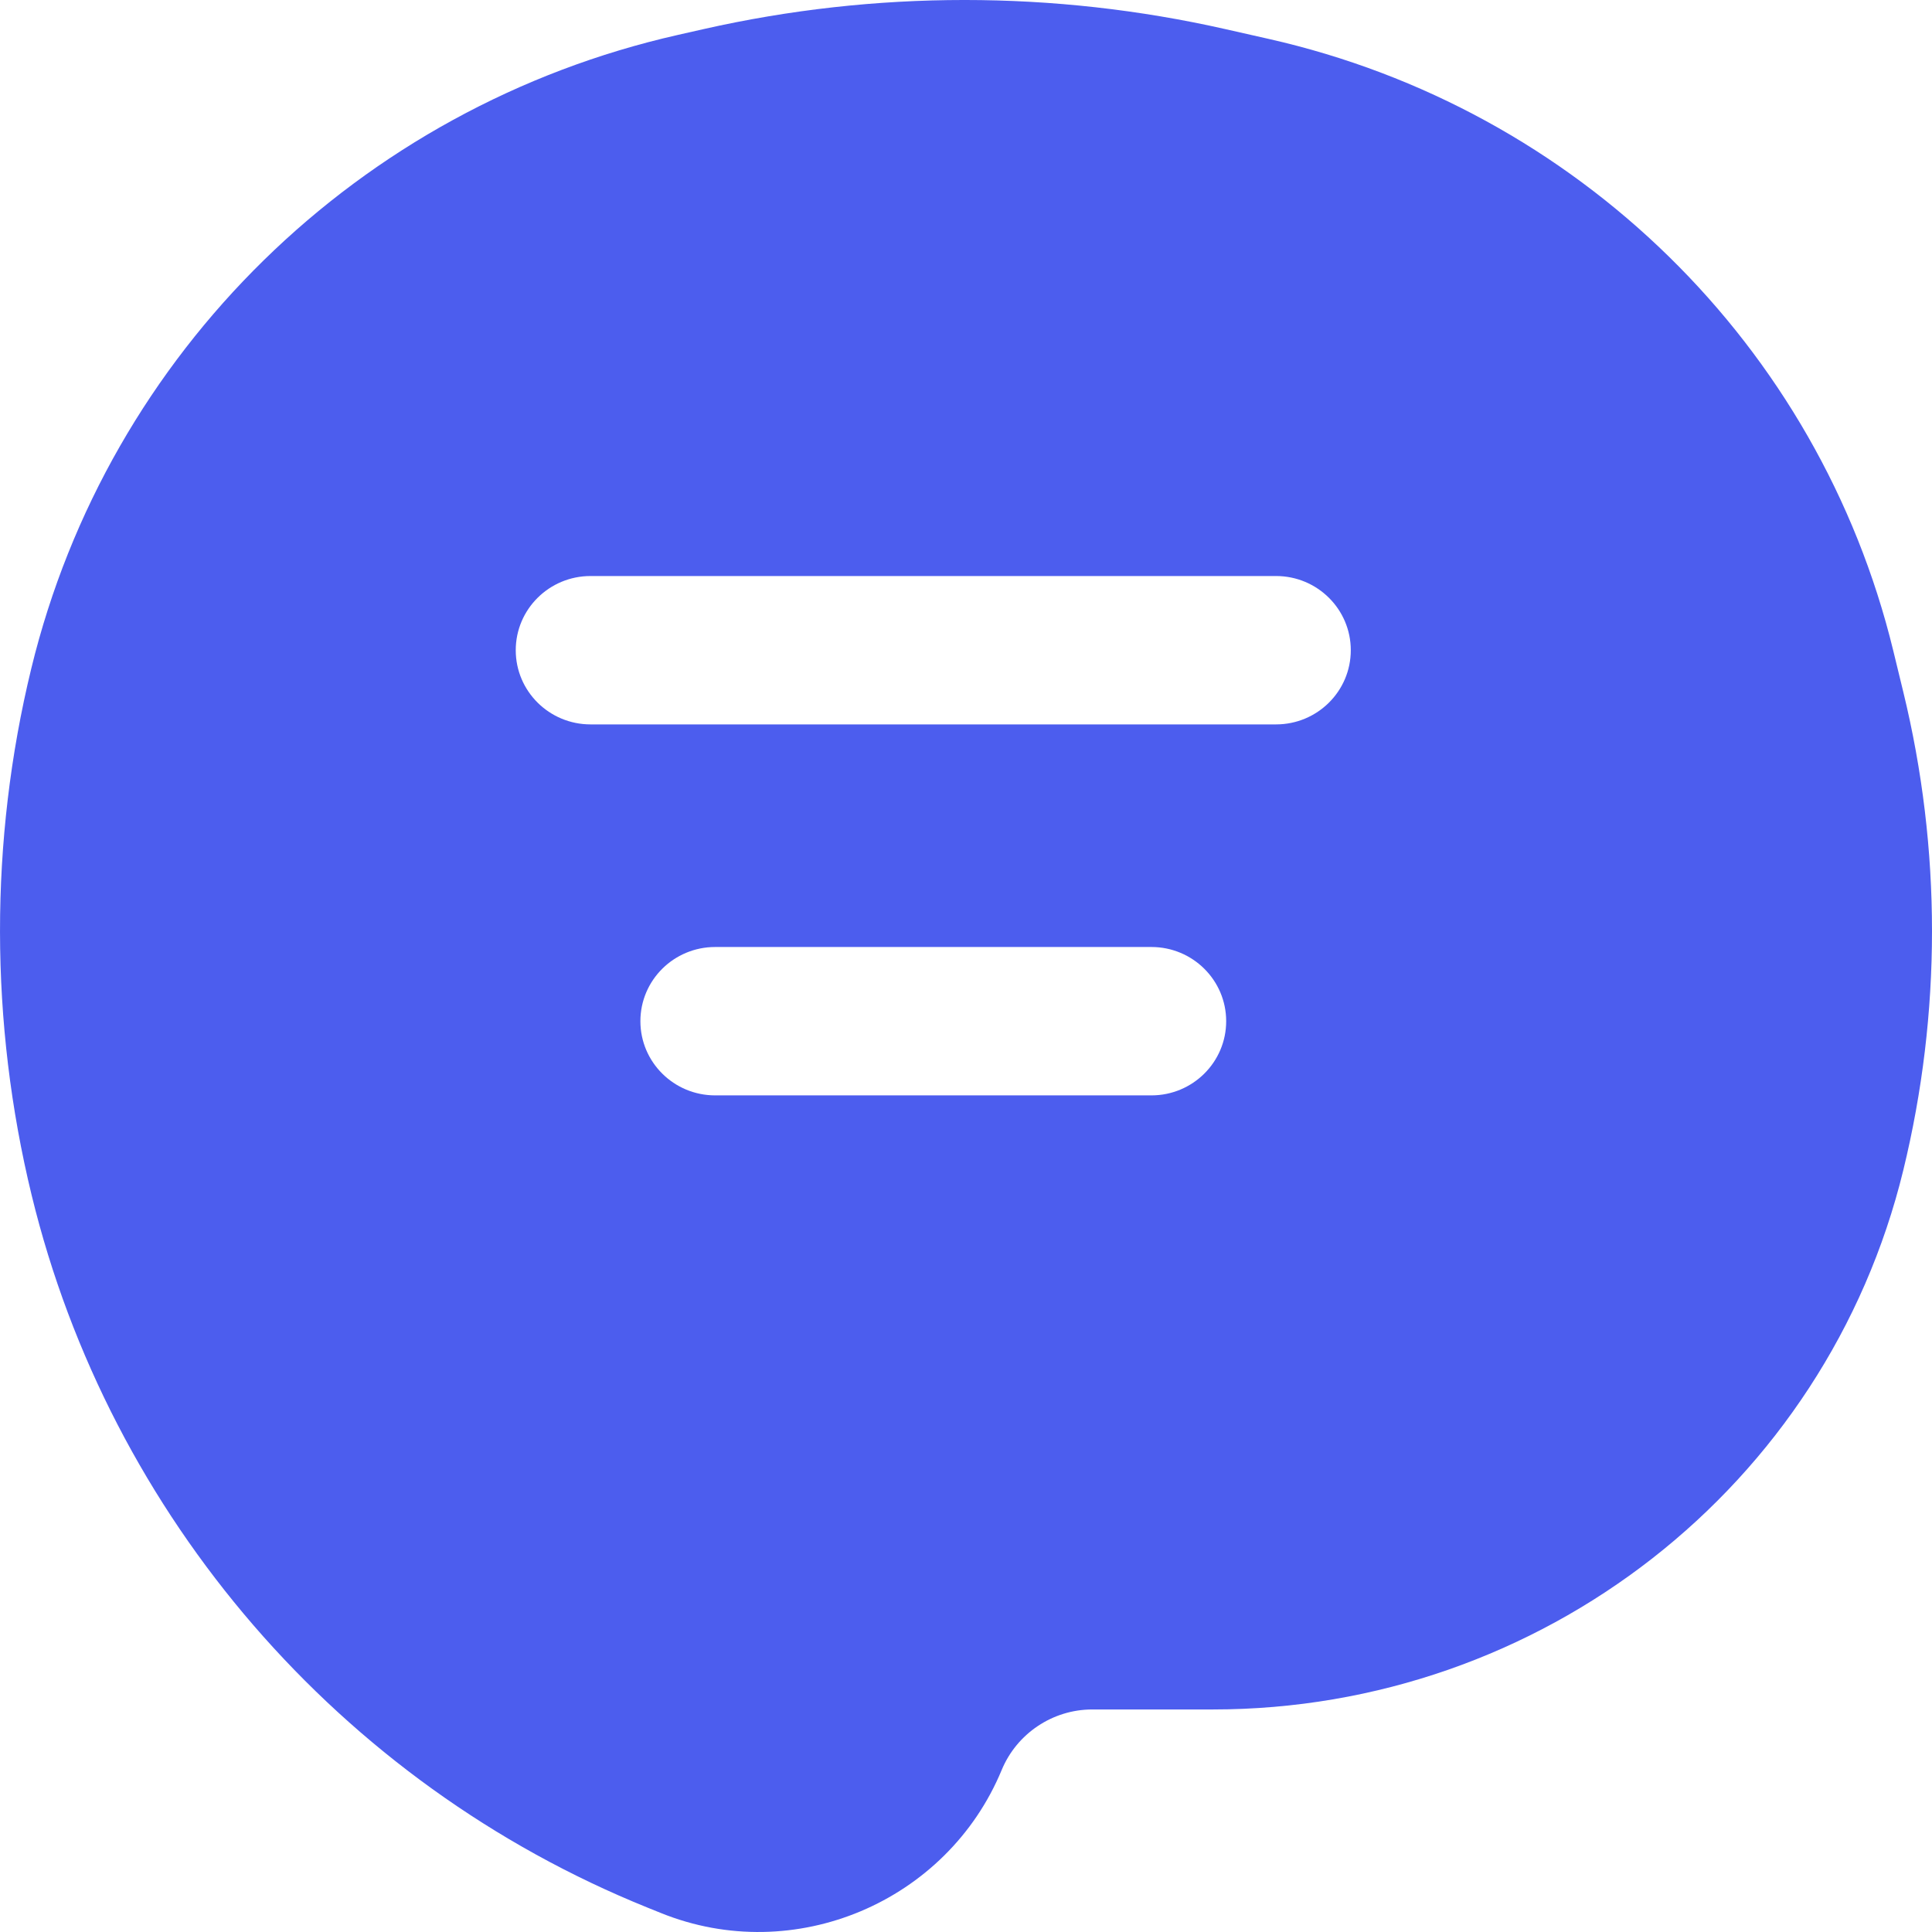
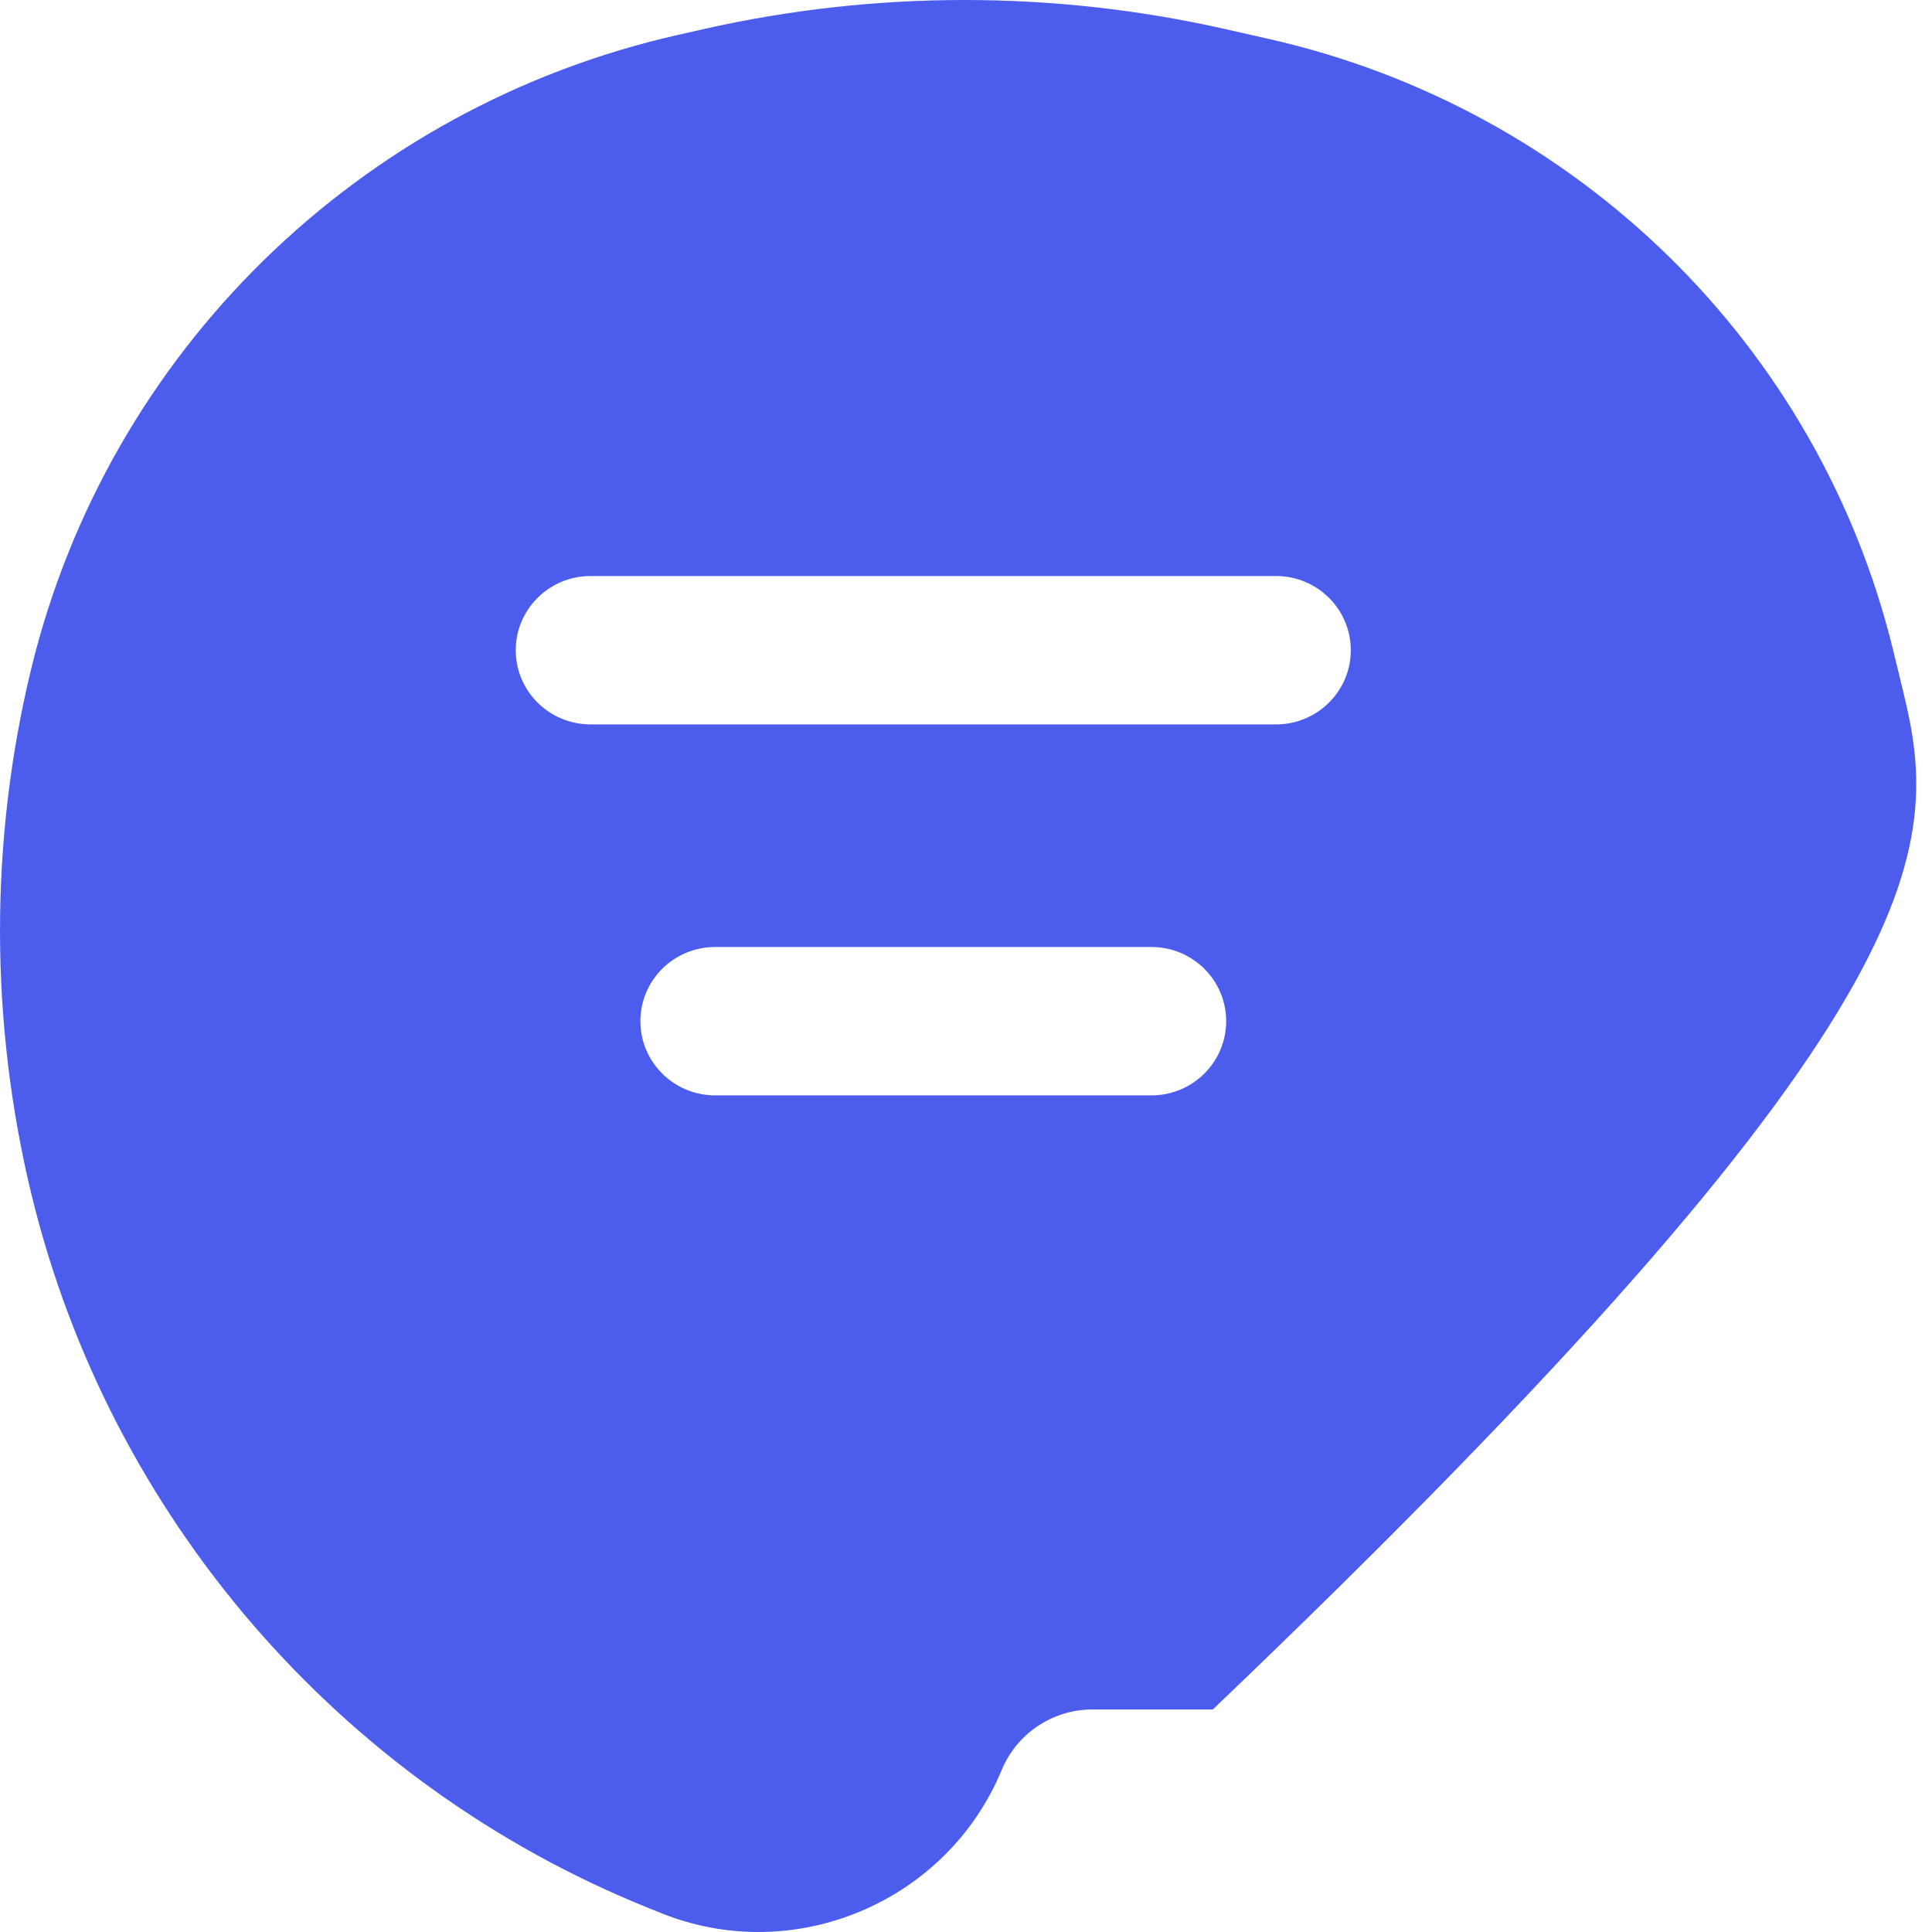
<svg xmlns="http://www.w3.org/2000/svg" width="60" height="60" viewBox="0 0 60 60" fill="none">
-   <path fill-rule="evenodd" clip-rule="evenodd" d="M21.058 1.083C11.142 3.325 3.36 10.946 0.973 20.755C-0.332 26.118 -0.32 31.762 0.985 37.126C3.41 47.088 10.542 55.379 20.11 59.243L20.527 59.411C24.667 61.083 29.41 59.069 31.109 54.967C31.577 53.838 32.69 53.089 33.92 53.089H37.666C47.855 53.089 56.718 46.166 59.109 36.34C60.297 31.461 60.297 26.371 59.109 21.491L58.796 20.203C56.491 10.732 48.978 3.373 39.403 1.209L38.058 0.905C32.722 -0.302 27.181 -0.302 21.845 0.905L21.058 1.083ZM18.34 17.889C17.057 17.889 16.017 18.921 16.017 20.193C16.017 21.466 17.057 22.497 18.34 22.497H39.628C40.911 22.497 41.95 21.466 41.95 20.193C41.95 18.921 40.911 17.889 39.628 17.889H18.34ZM22.21 29.41C20.928 29.41 19.888 30.441 19.888 31.714C19.888 32.986 20.928 34.018 22.21 34.018H35.758C37.04 34.018 38.08 32.986 38.08 31.714C38.08 30.441 37.04 29.41 35.758 29.41H22.21Z" fill="#4C5DEE" />
+   <path fill-rule="evenodd" clip-rule="evenodd" d="M21.058 1.083C11.142 3.325 3.36 10.946 0.973 20.755C-0.332 26.118 -0.32 31.762 0.985 37.126C3.41 47.088 10.542 55.379 20.11 59.243L20.527 59.411C24.667 61.083 29.41 59.069 31.109 54.967C31.577 53.838 32.69 53.089 33.92 53.089H37.666C60.297 31.461 60.297 26.371 59.109 21.491L58.796 20.203C56.491 10.732 48.978 3.373 39.403 1.209L38.058 0.905C32.722 -0.302 27.181 -0.302 21.845 0.905L21.058 1.083ZM18.34 17.889C17.057 17.889 16.017 18.921 16.017 20.193C16.017 21.466 17.057 22.497 18.34 22.497H39.628C40.911 22.497 41.95 21.466 41.95 20.193C41.95 18.921 40.911 17.889 39.628 17.889H18.34ZM22.21 29.41C20.928 29.41 19.888 30.441 19.888 31.714C19.888 32.986 20.928 34.018 22.21 34.018H35.758C37.04 34.018 38.08 32.986 38.08 31.714C38.08 30.441 37.04 29.41 35.758 29.41H22.21Z" fill="#4C5DEE" />
</svg>